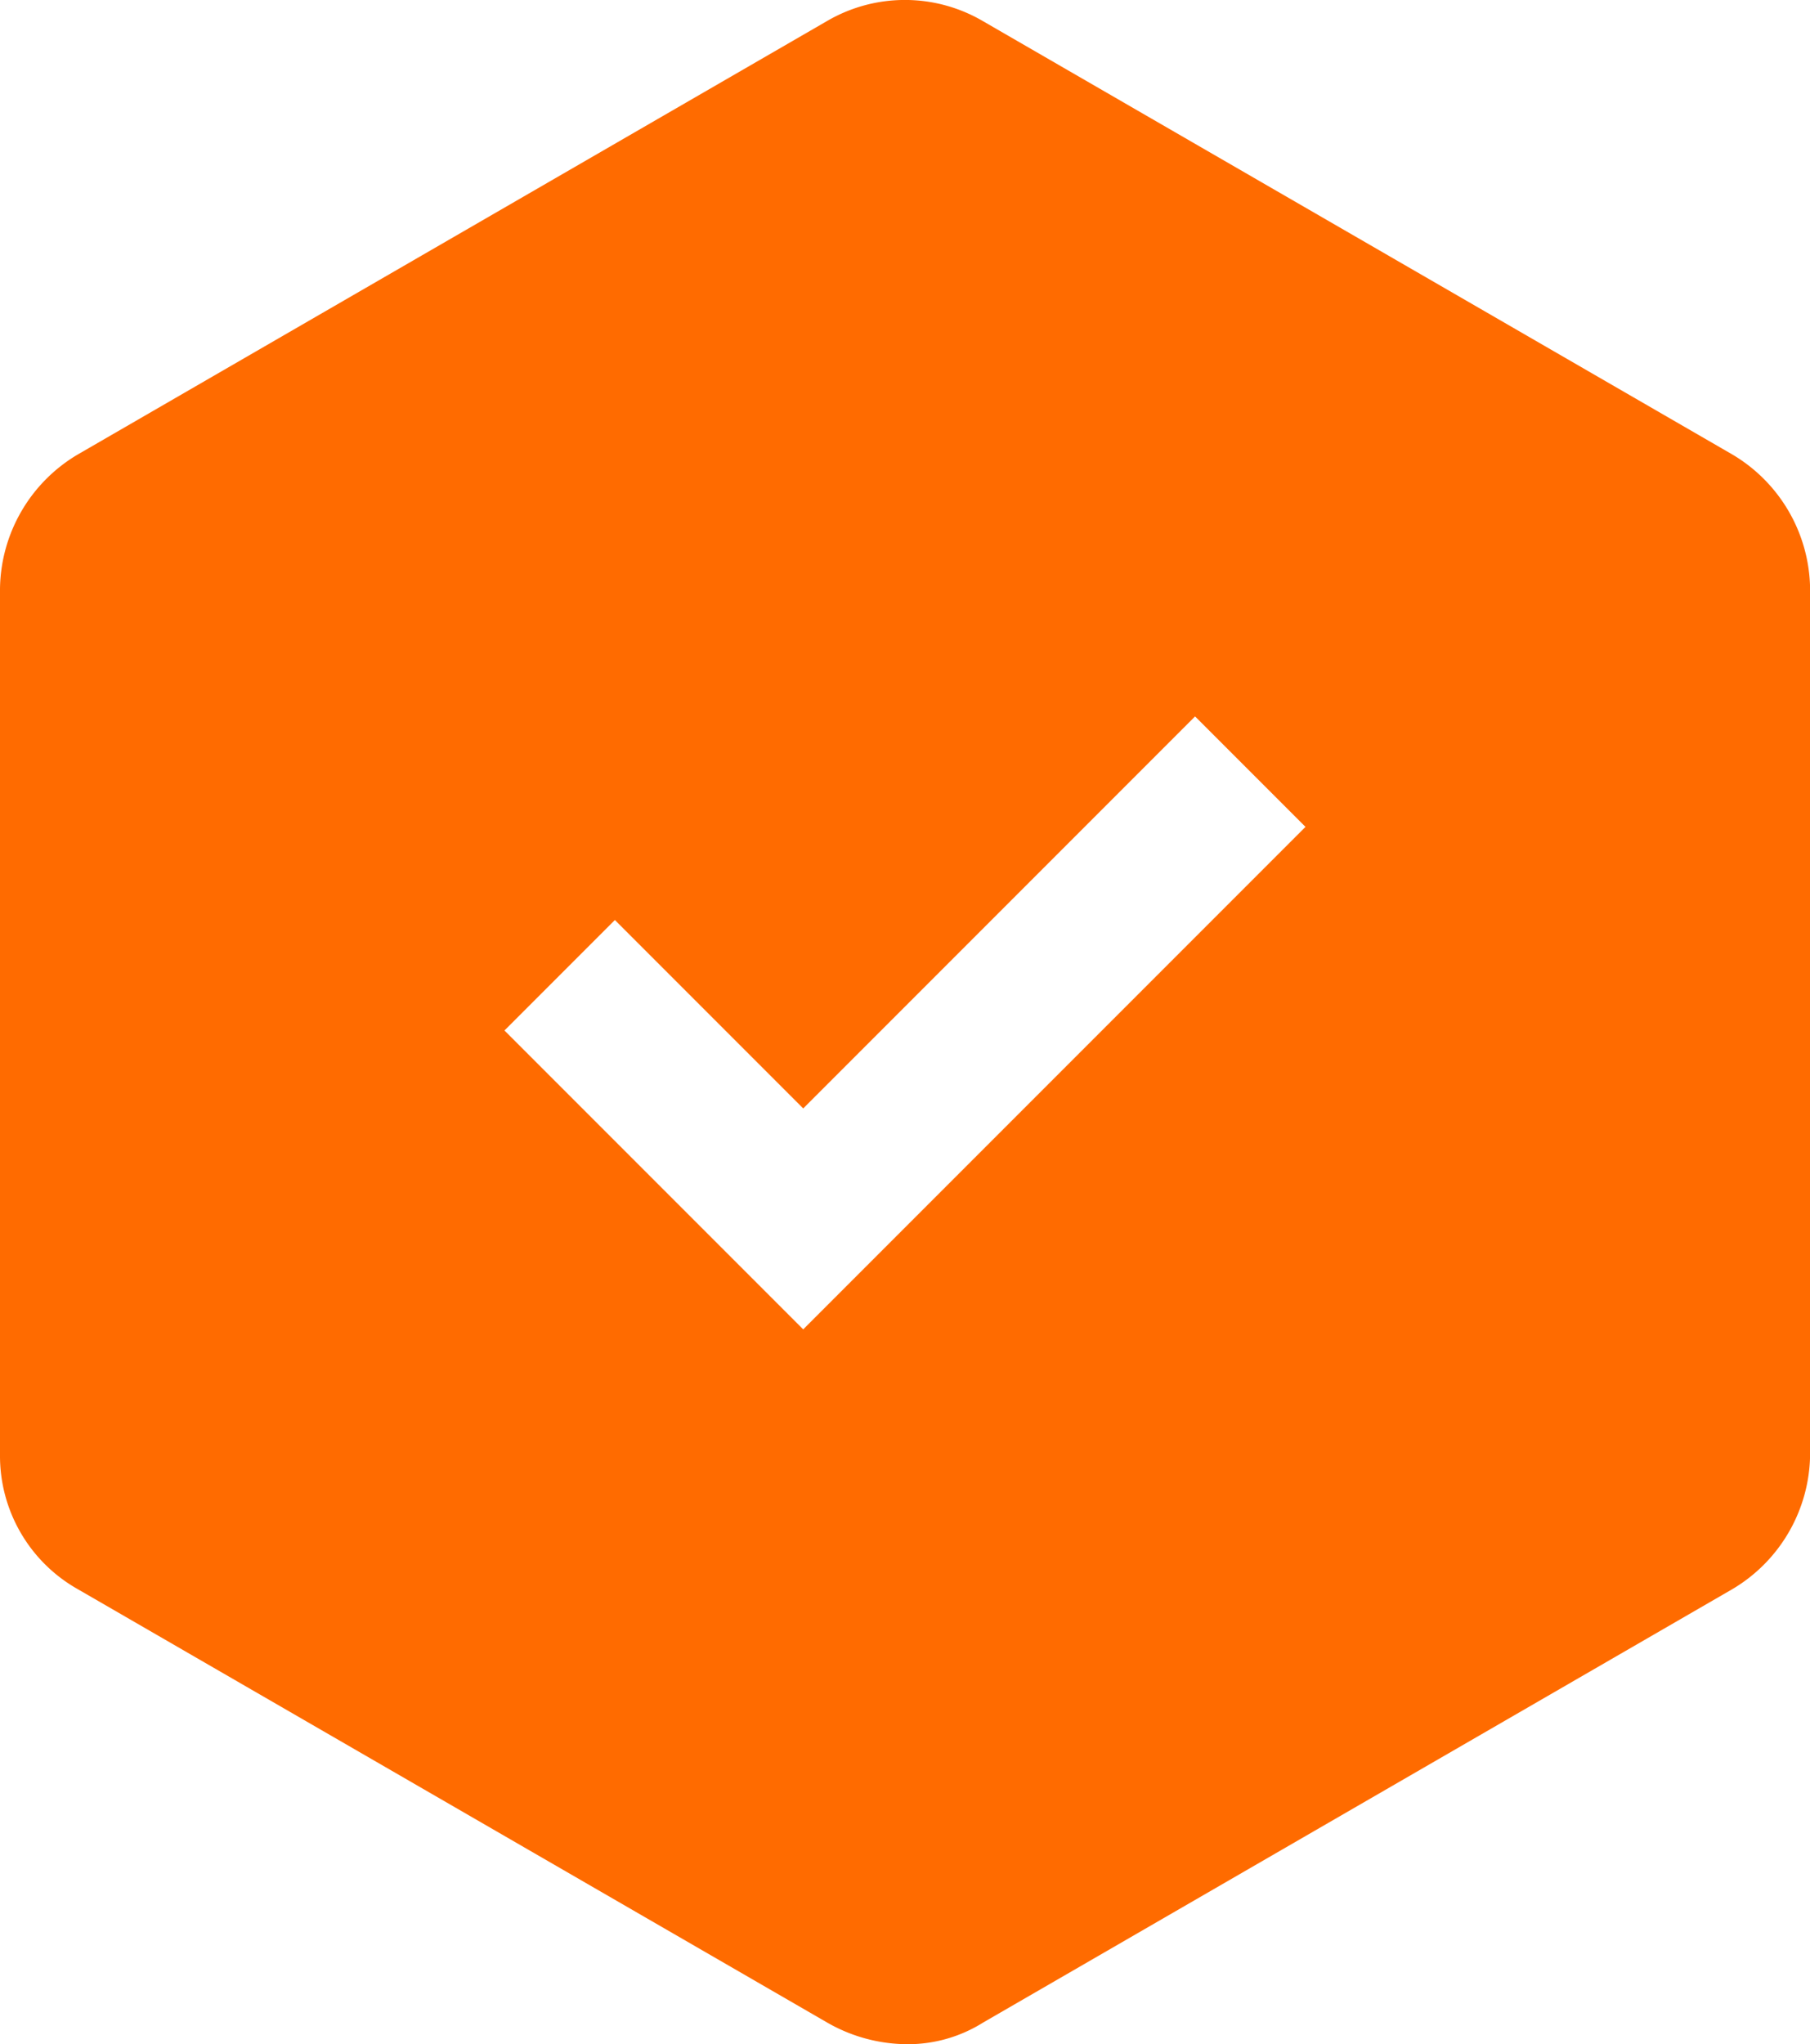
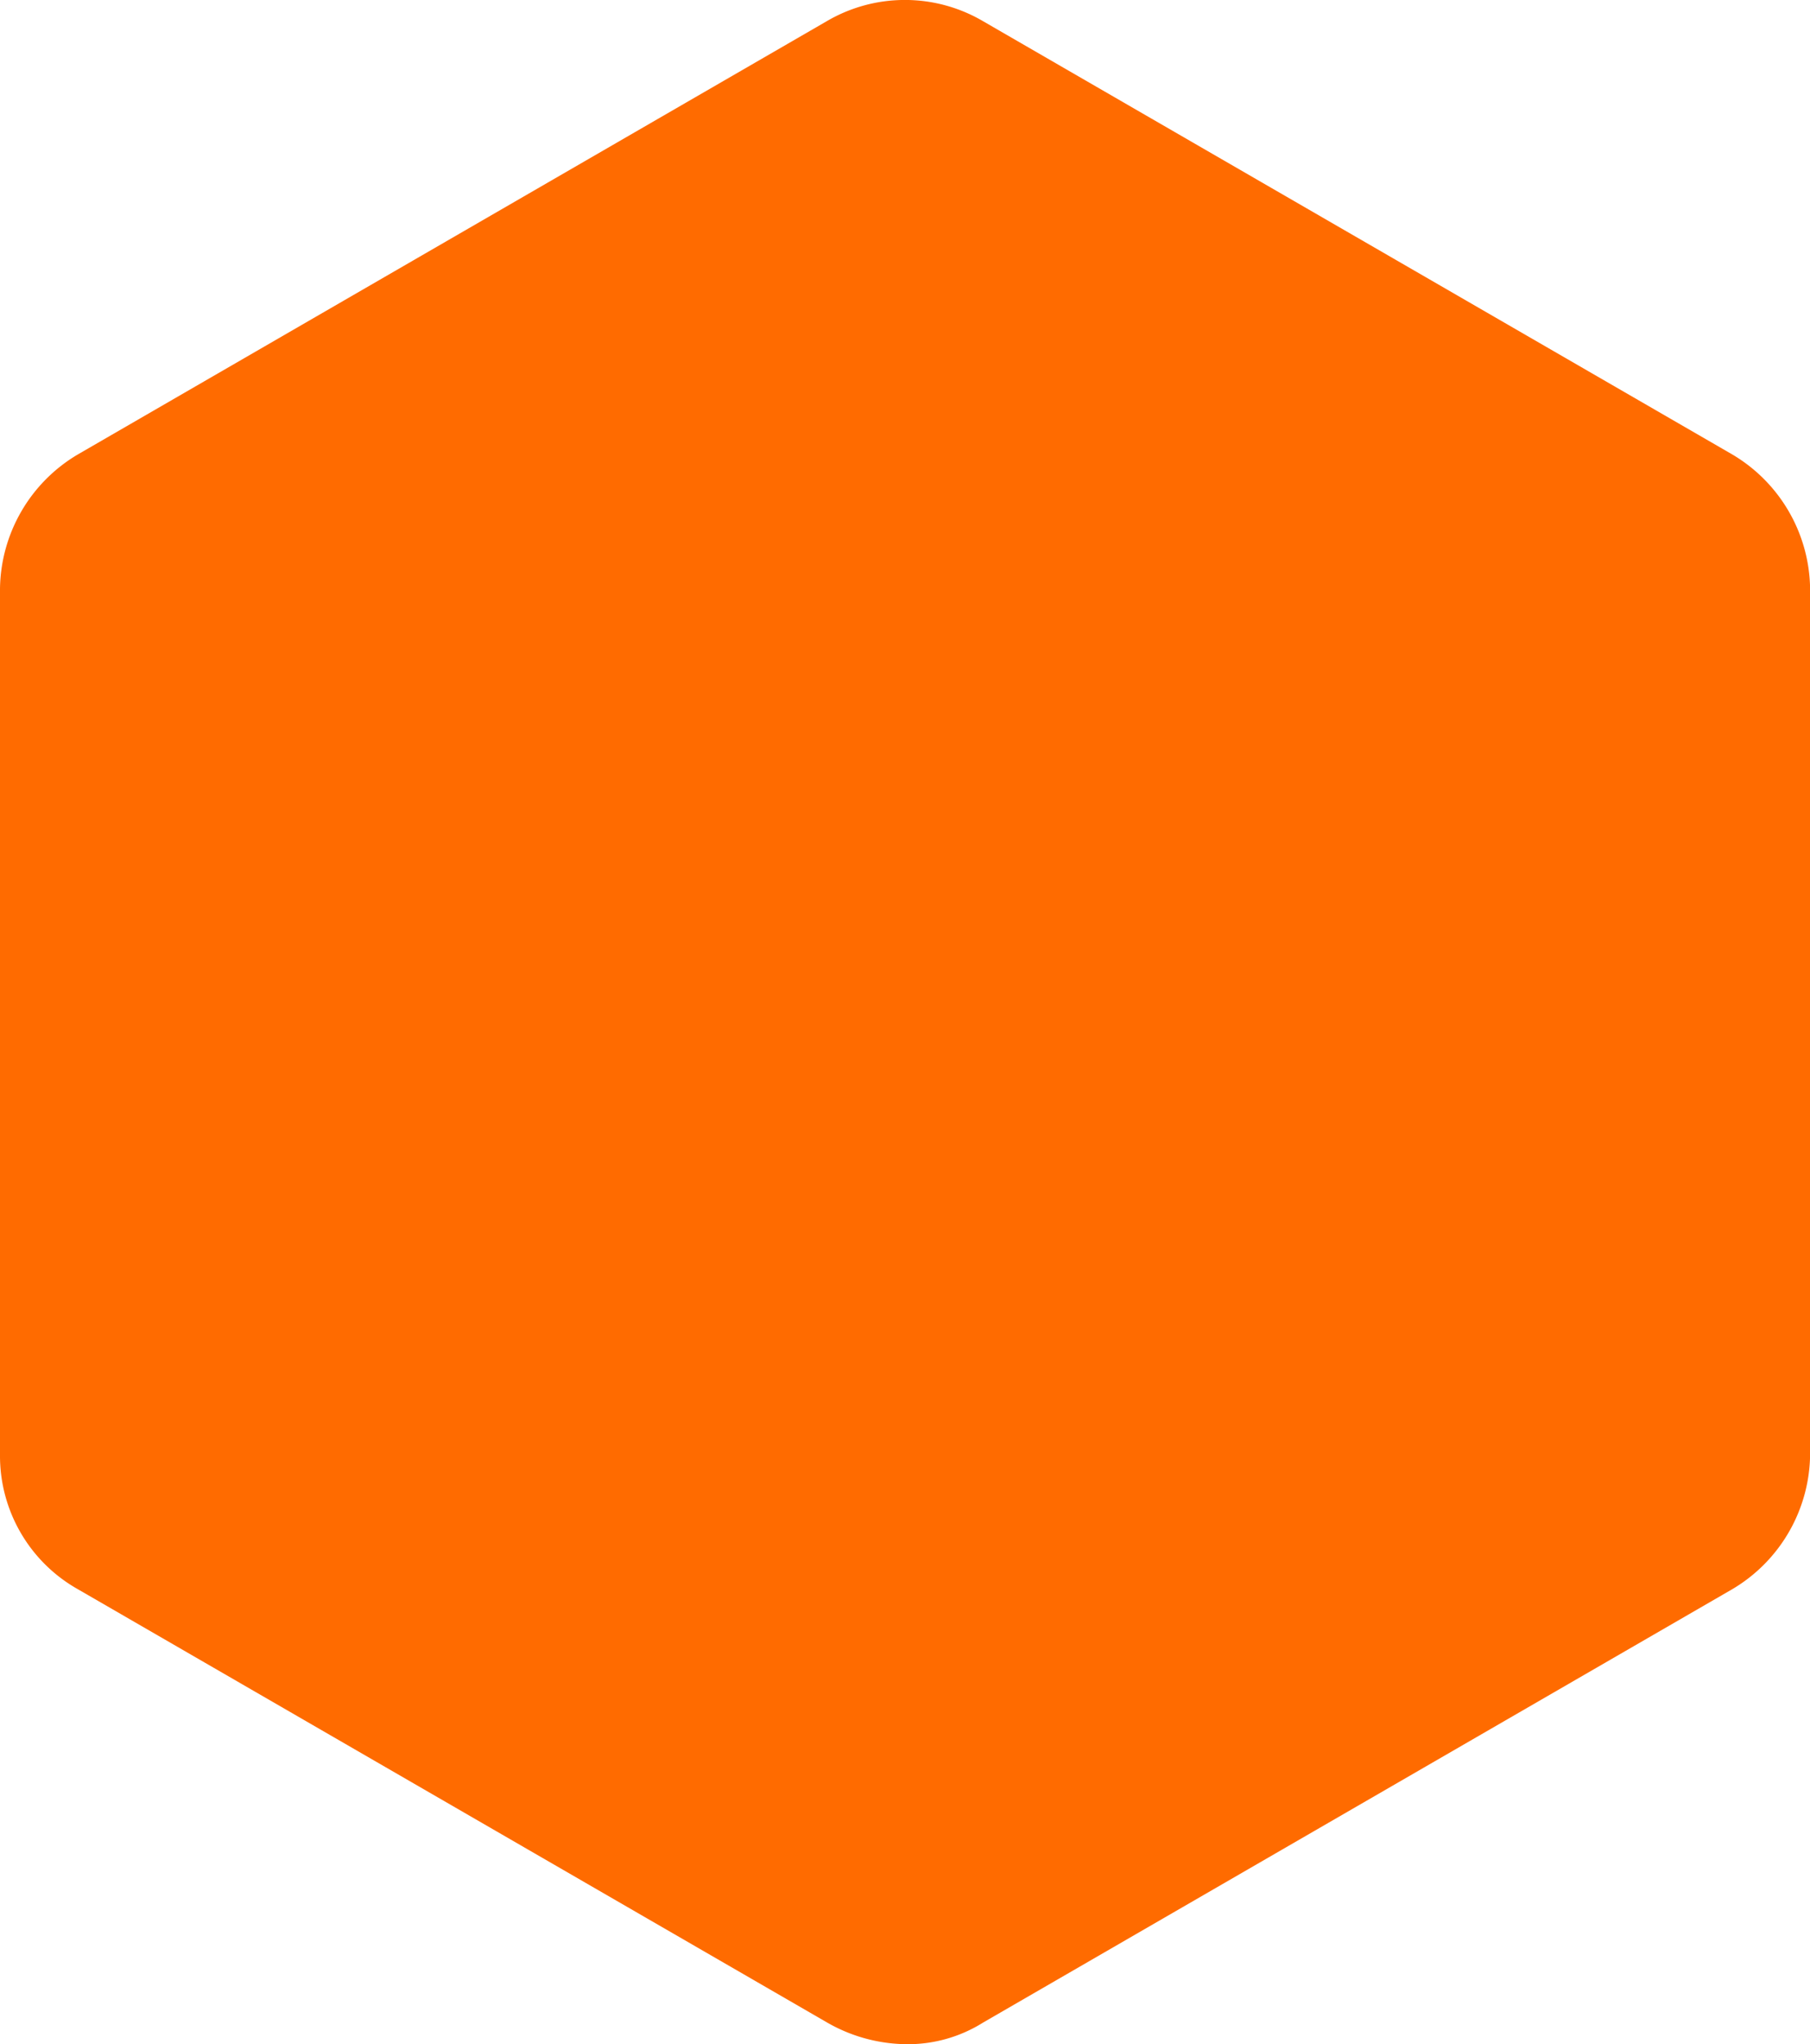
<svg xmlns="http://www.w3.org/2000/svg" width="37.114" height="41.897" viewBox="0 0 37.114 41.897">
  <defs>
    <style>.a{fill:#ff6b00;}</style>
  </defs>
  <g transform="translate(-15.6 -1153)">
    <g transform="translate(15.6 1153)">
-       <path class="a" d="M44.116,11.937,28.755,3.058a3.167,3.167,0,0,0-3.2,0L10.2,11.937a3.245,3.245,0,0,0-1.6,2.752V32.447A3.136,3.136,0,0,0,10.2,35.2l15.36,8.879a3.323,3.323,0,0,0,1.6.444,2.9,2.9,0,0,0,1.6-.444L44.116,35.2a3.245,3.245,0,0,0,1.6-2.752V14.689A3.245,3.245,0,0,0,44.116,11.937ZM25.07,29.872l-6.126-6.126,2.264-2.264,3.862,3.862,8.035-8.035,2.264,2.264Z" transform="translate(-8.6 -2.625)" />
+       <path class="a" d="M44.116,11.937,28.755,3.058a3.167,3.167,0,0,0-3.2,0L10.2,11.937a3.245,3.245,0,0,0-1.6,2.752V32.447A3.136,3.136,0,0,0,10.2,35.2l15.36,8.879a3.323,3.323,0,0,0,1.6.444,2.9,2.9,0,0,0,1.6-.444L44.116,35.2a3.245,3.245,0,0,0,1.6-2.752V14.689A3.245,3.245,0,0,0,44.116,11.937ZM25.07,29.872Z" transform="translate(-8.6 -2.625)" />
    </g>
  </g>
</svg>